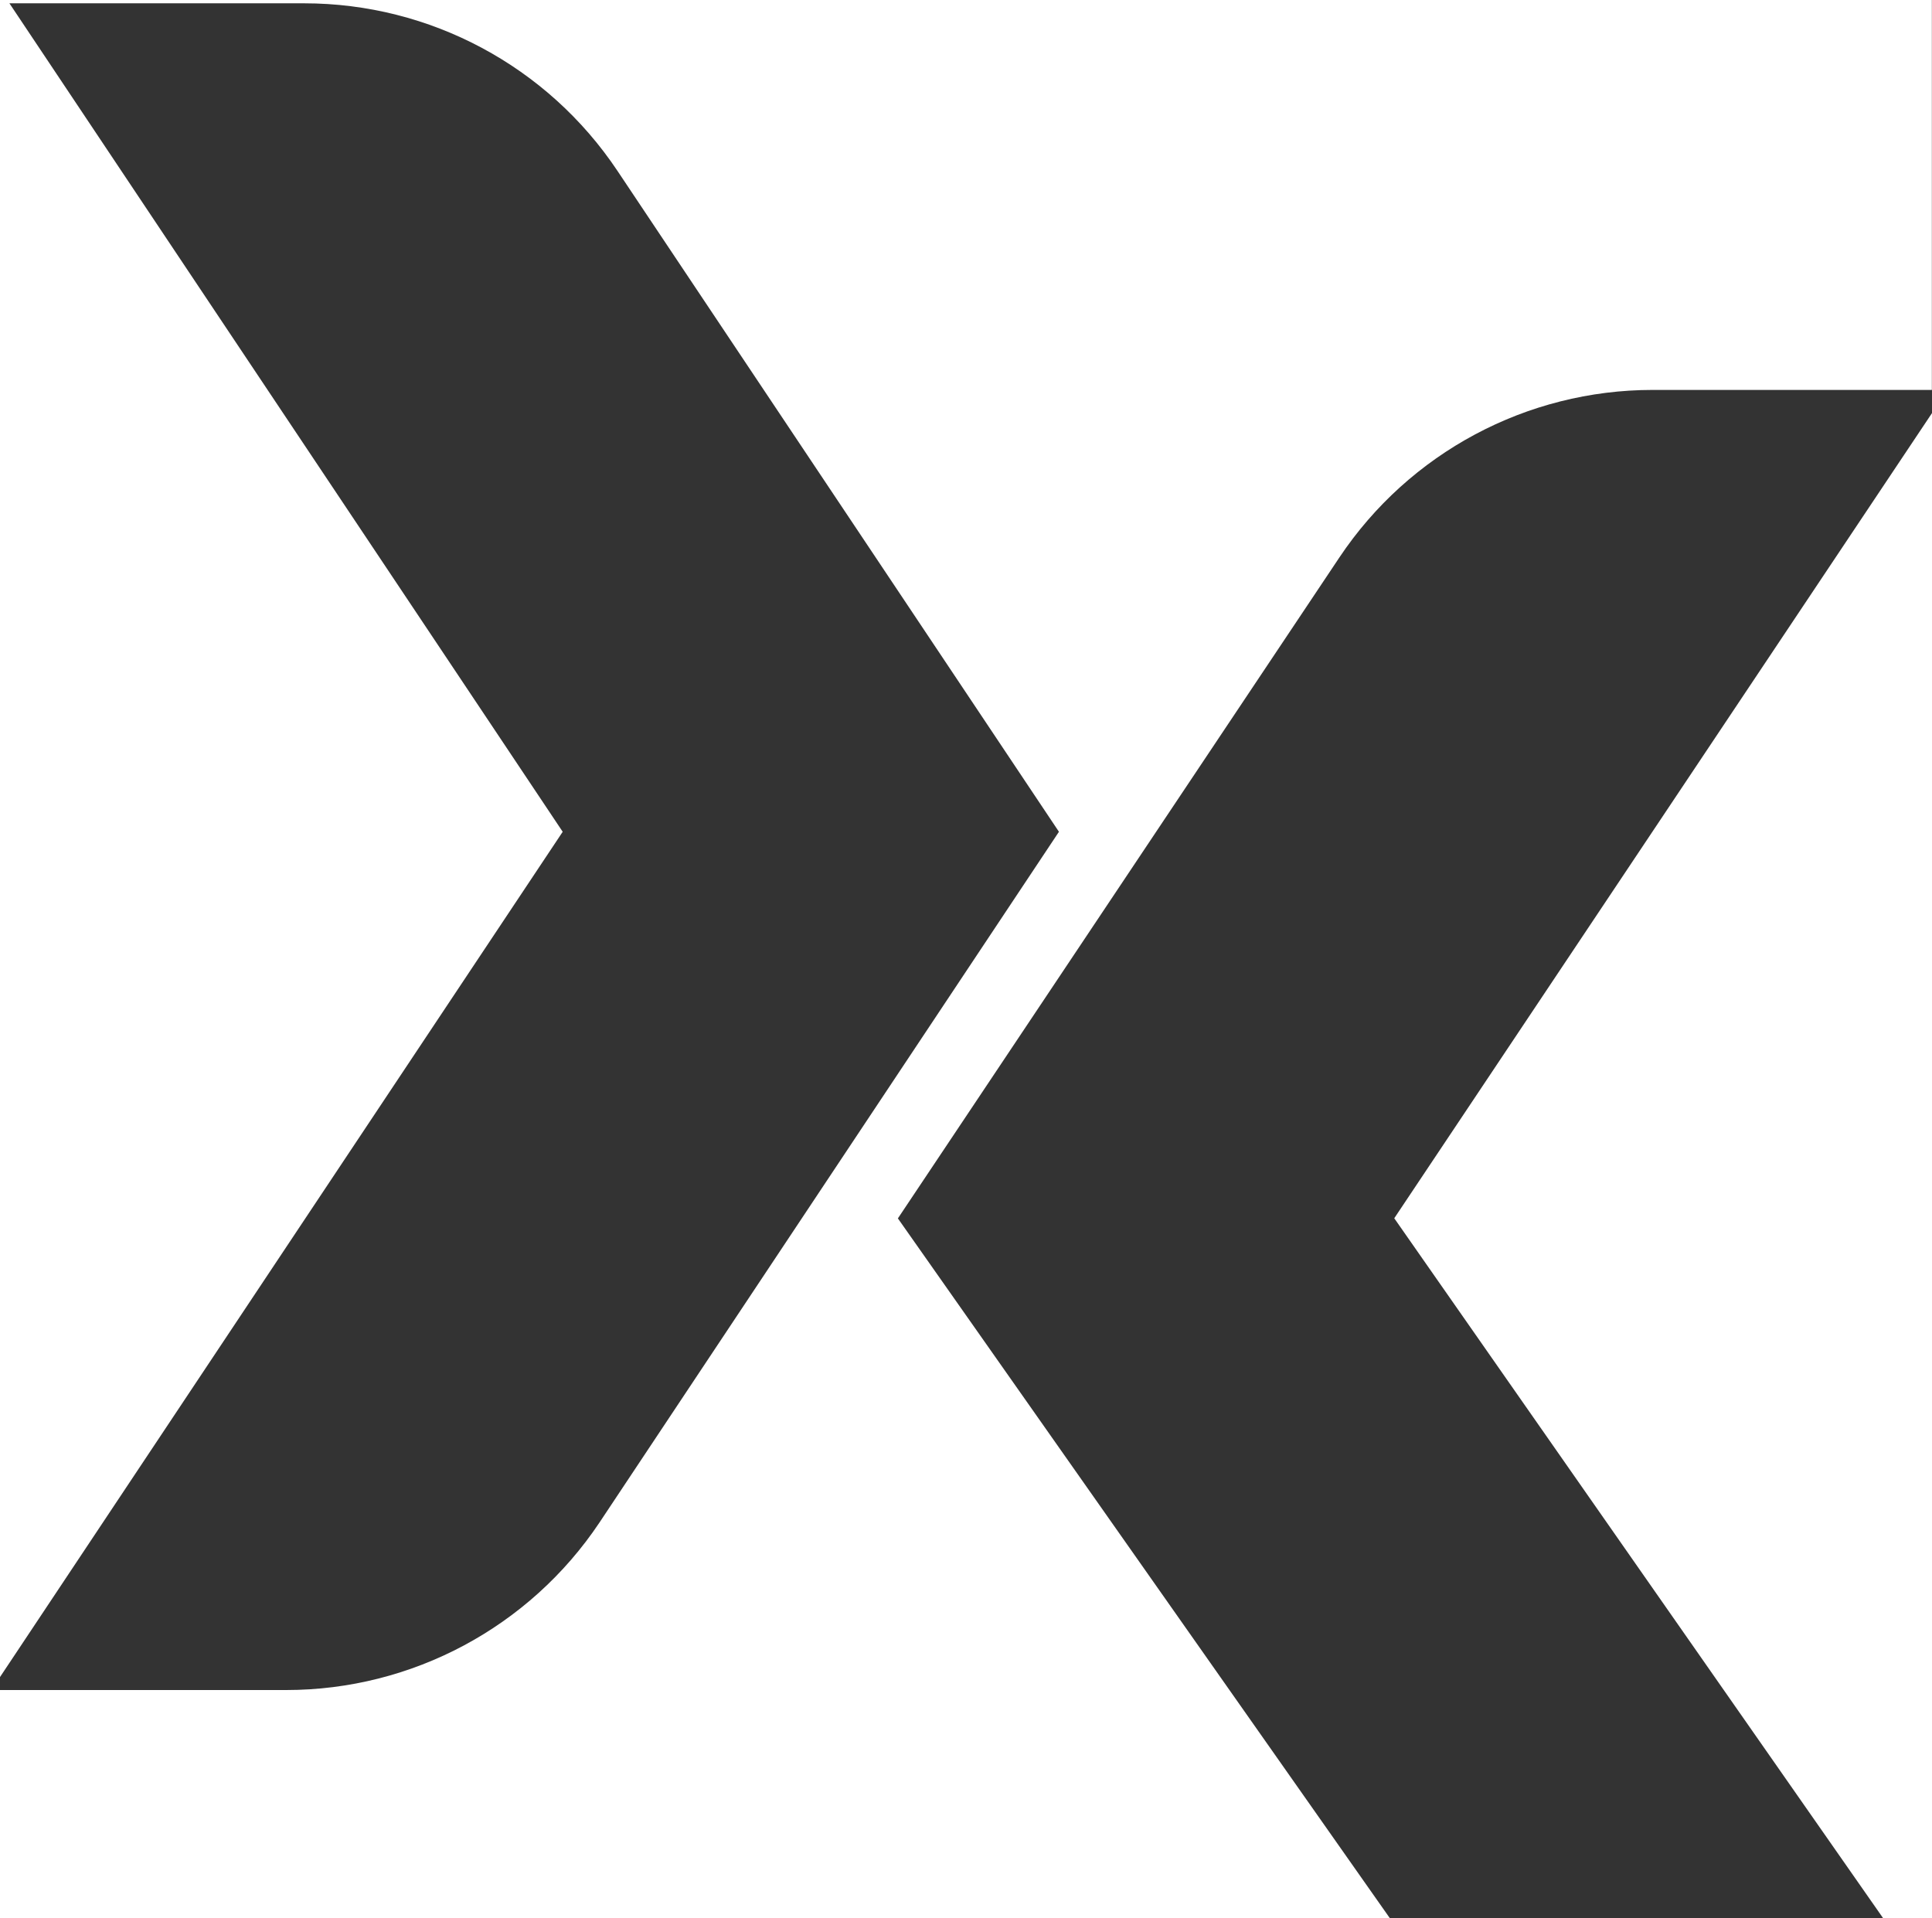
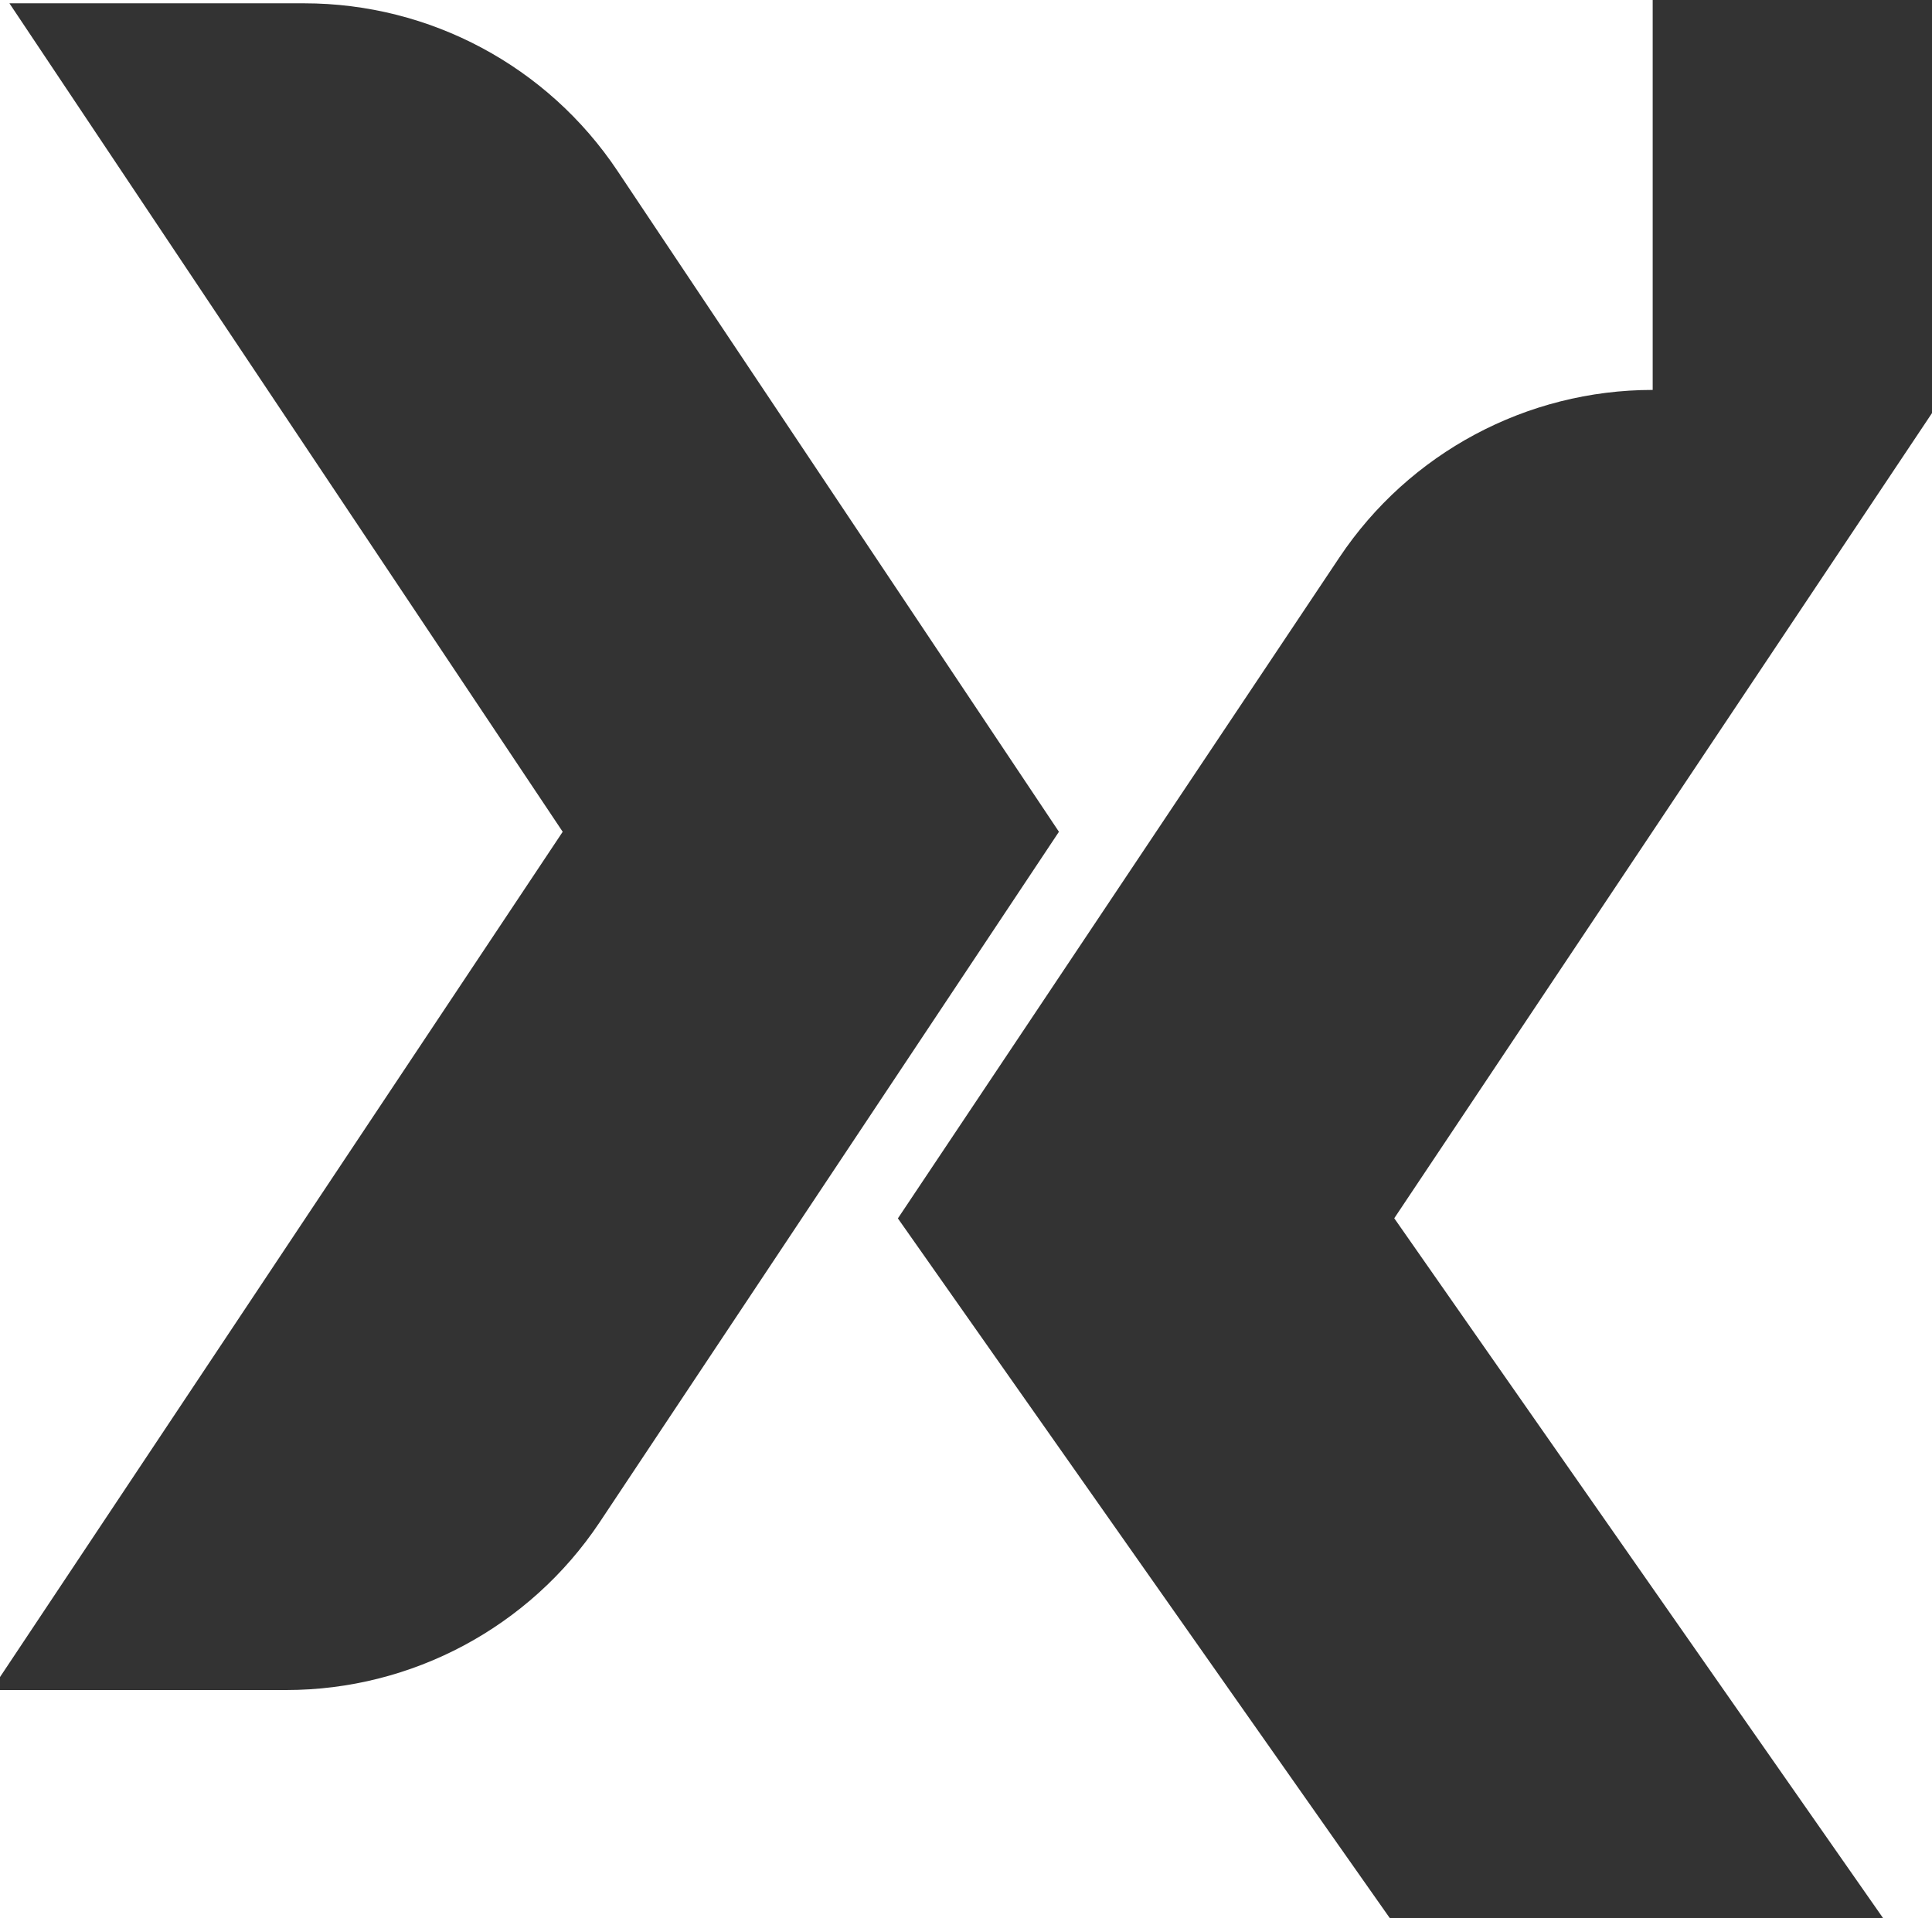
<svg xmlns="http://www.w3.org/2000/svg" id="a" viewBox="0 0 151.76 150.68">
  <rect x="0" y="0" width="151.76" height="150.68" fill="#333333" stroke="none" />
  <defs>
    <style>.b{fill:#fff;}</style>
  </defs>
-   <path class="b" d="M147.91,150.68h3.85V32.45l-42.24,63.25,38.4,54.98ZM0,0V131.74L44.2,65.34,.74,.26H23.89c9.89,0,19.12,4.94,24.61,13.16l34.68,51.92-36.09,54.26c-5.49,8.22-14.73,13.16-24.61,13.16H0v17.93H109.18l-38.65-54.98h0s0,0,0,0l34.68-51.92c5.49-8.22,14.72-13.16,24.61-13.16h21.93V0H0Z" />
+   <path class="b" d="M147.91,150.68h3.85V32.45l-42.24,63.25,38.4,54.98ZM0,0V131.74L44.2,65.34,.74,.26H23.89c9.89,0,19.12,4.94,24.61,13.16l34.68,51.92-36.09,54.26c-5.49,8.22-14.73,13.16-24.61,13.16H0v17.93H109.18l-38.65-54.98h0s0,0,0,0l34.68-51.92c5.49-8.22,14.72-13.16,24.61-13.16V0H0Z" />
</svg>